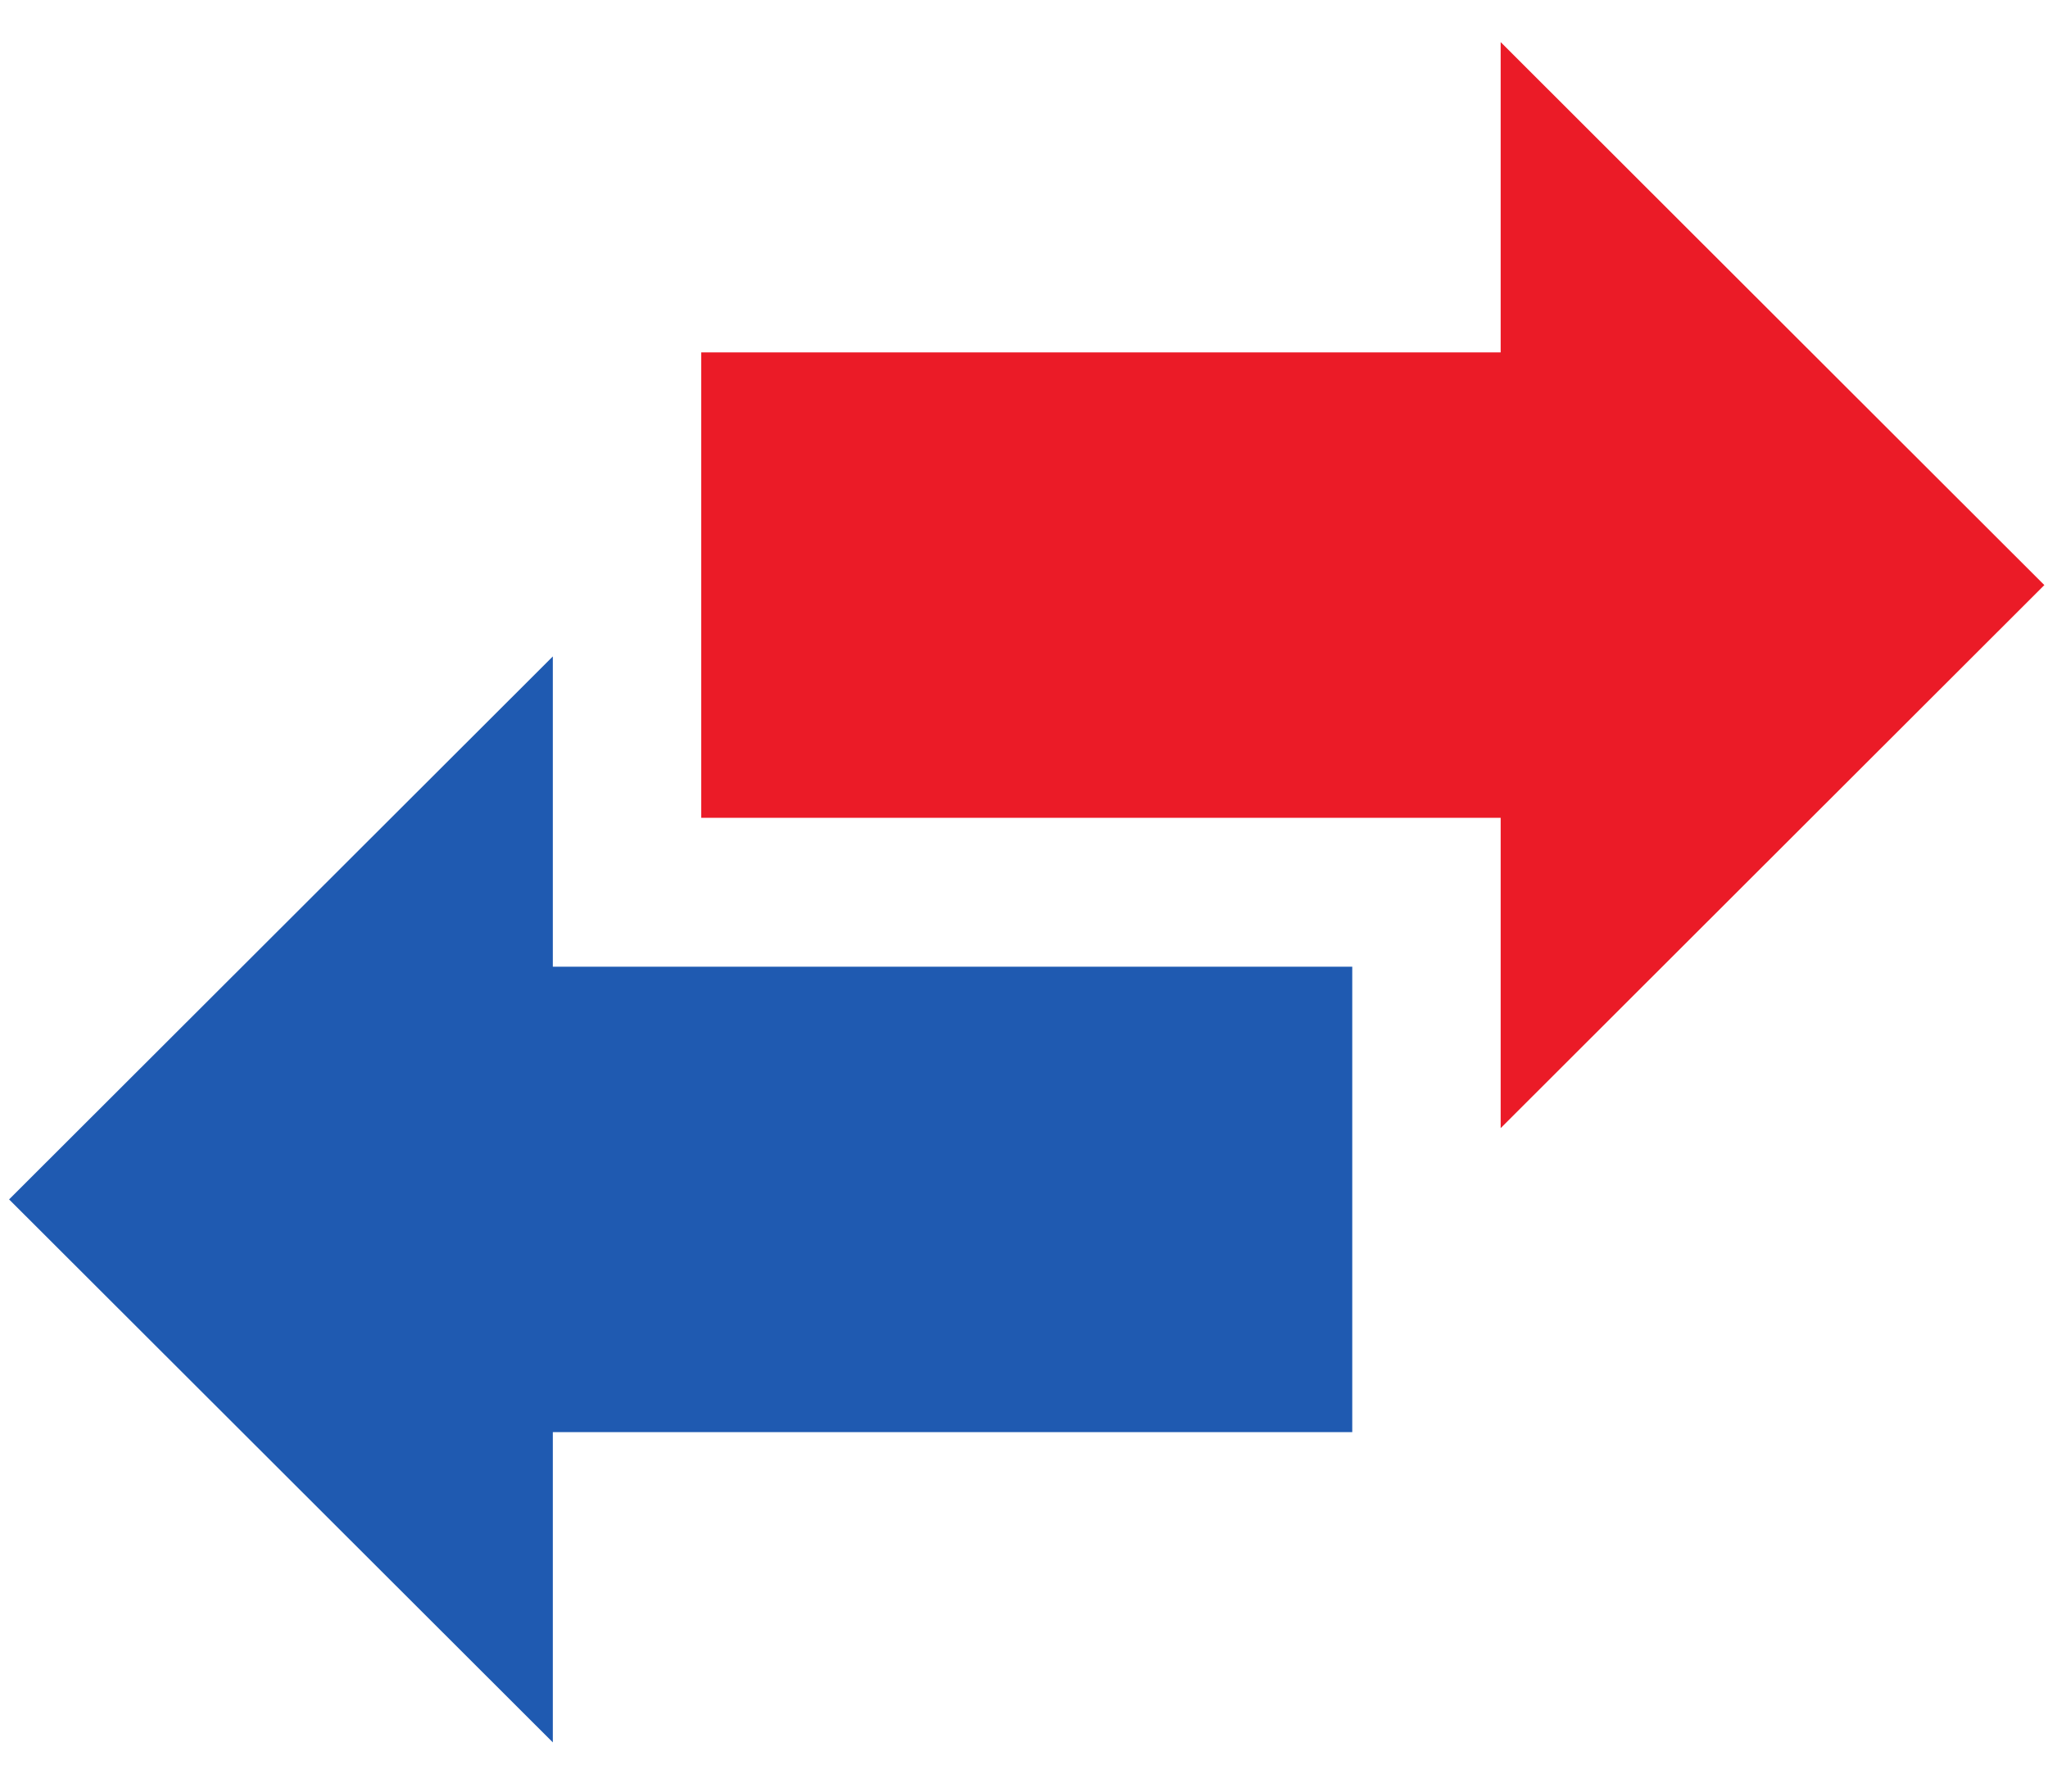
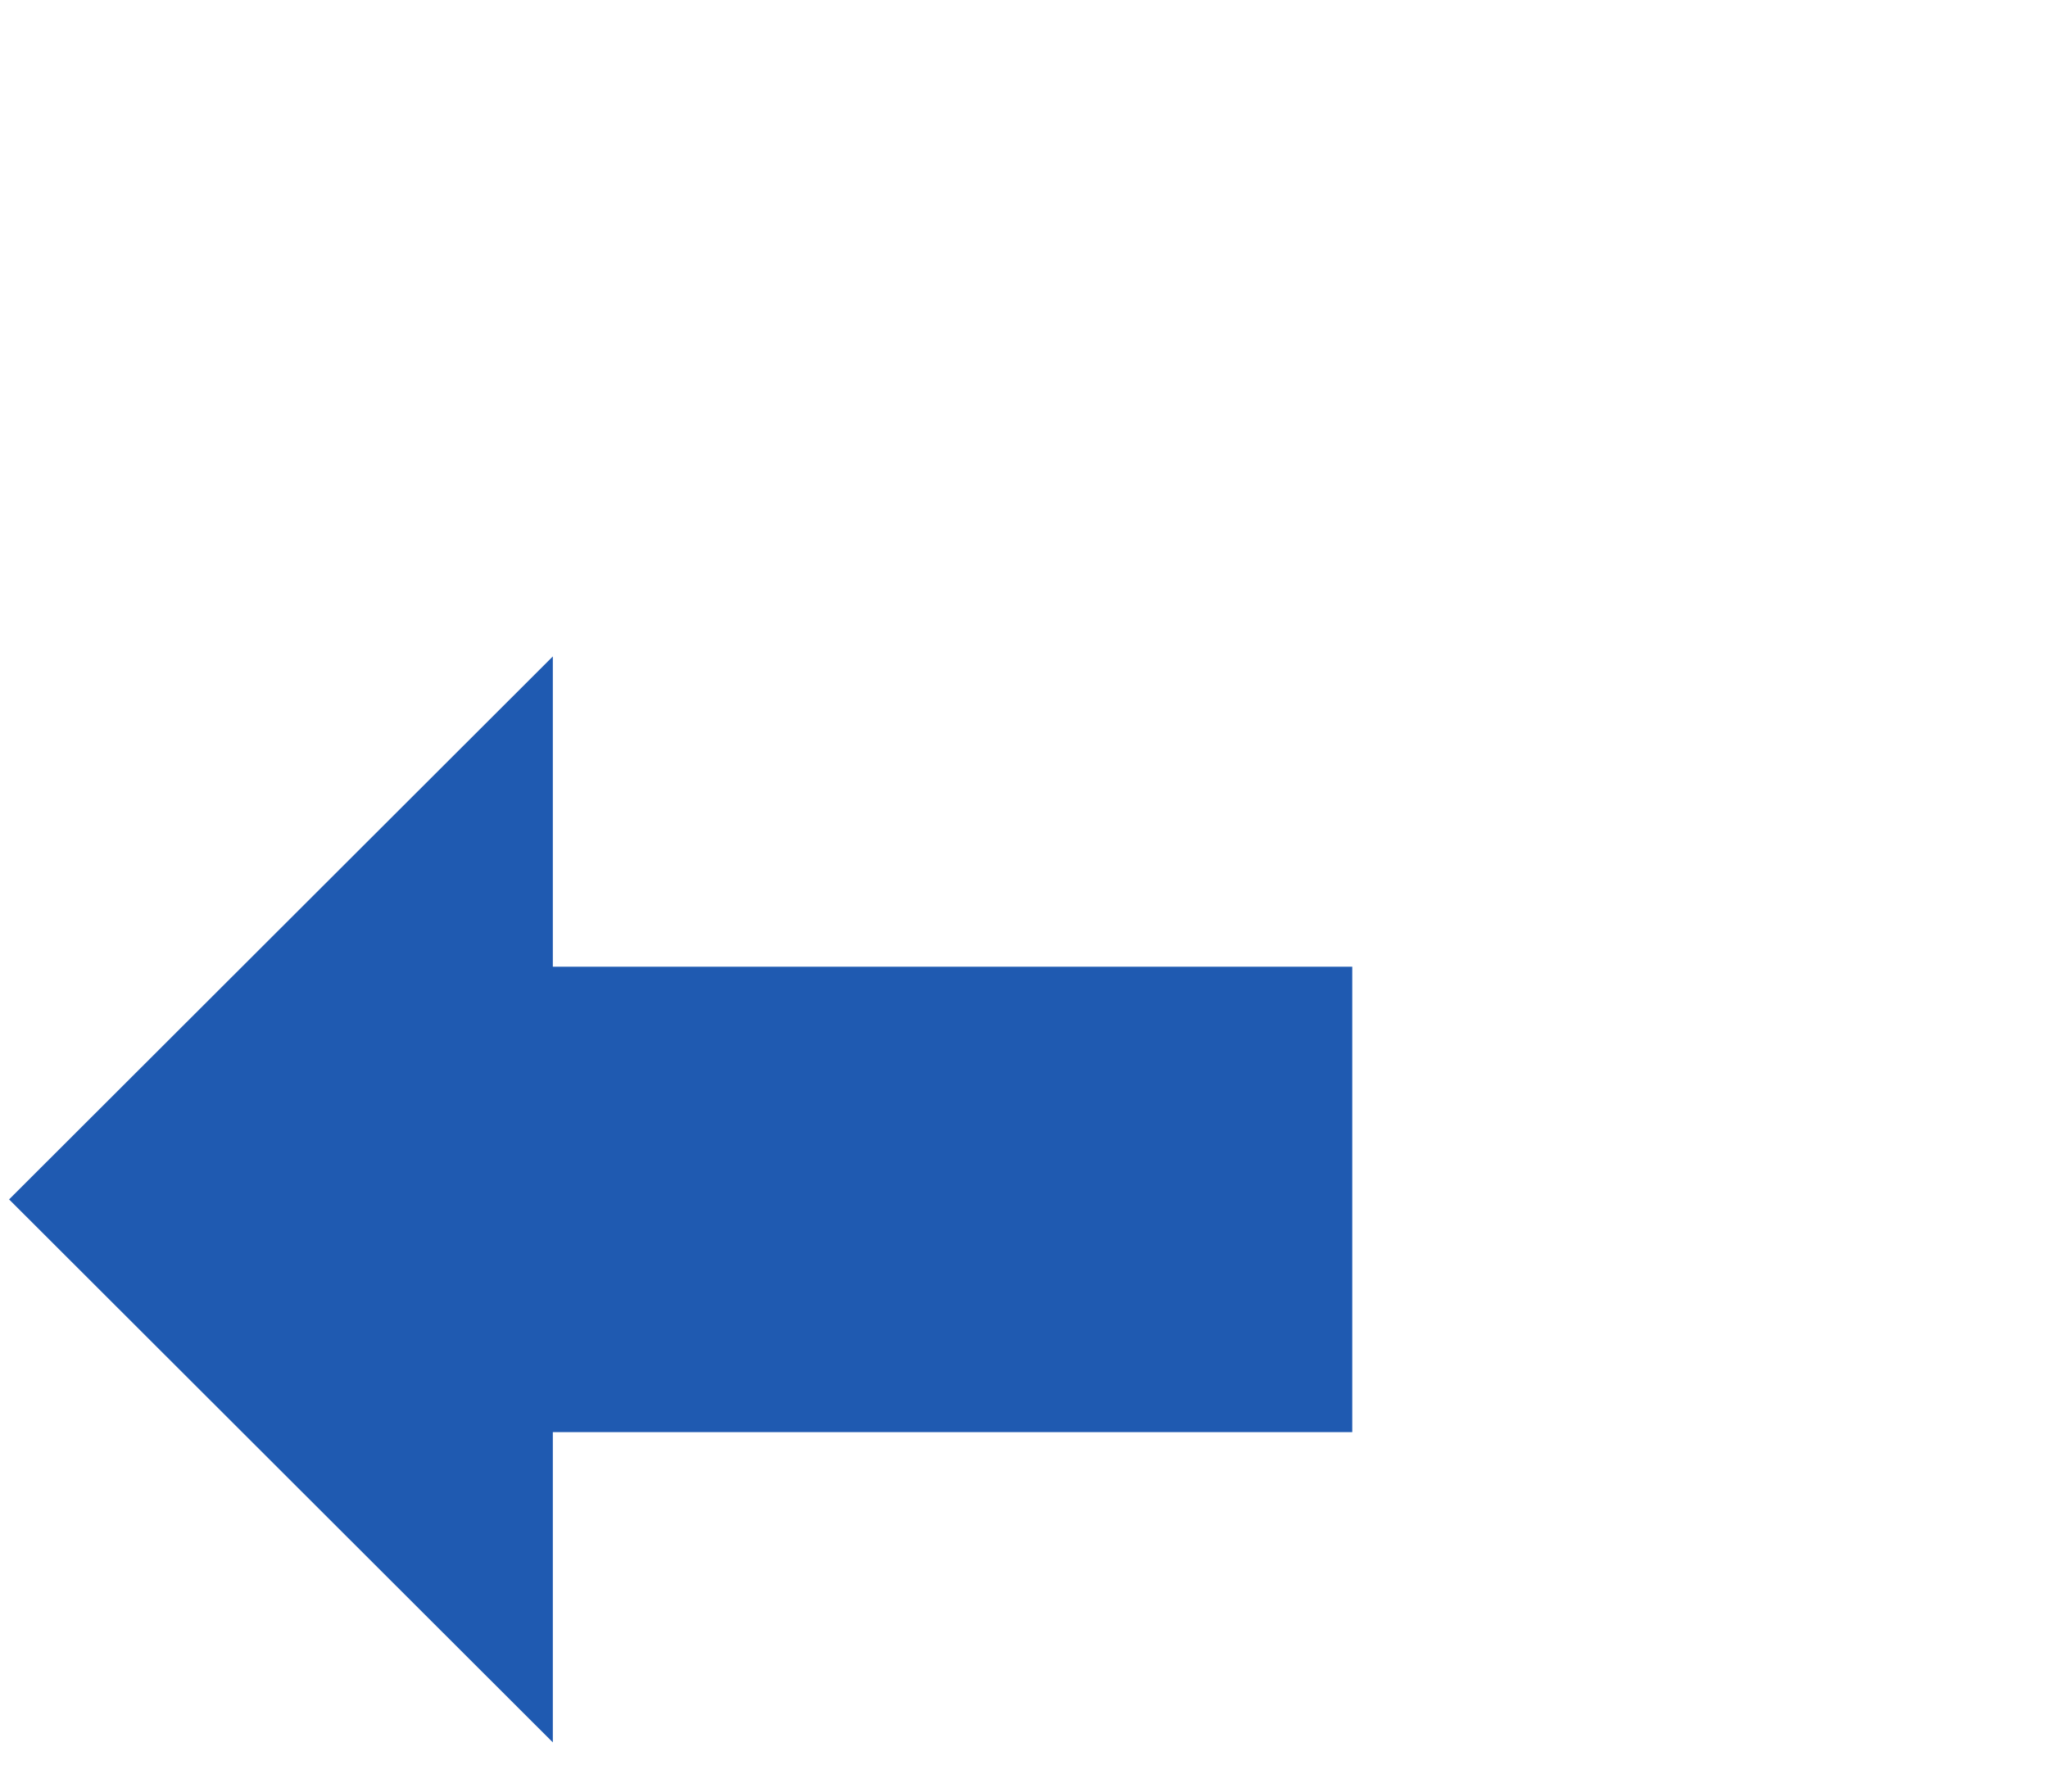
<svg xmlns="http://www.w3.org/2000/svg" width="32" height="28">
  <g fill-rule="nonzero" fill="none">
    <path fill="#1F5AB1" d="M8.638 10.259v4.849h12.491v7.274H8.638v4.849L.142 18.745z" />
-     <path fill="#EB1B27" d="M23.448 17.631v-4.85H10.957V5.507h12.491V.658l8.495 8.486z" />
  </g>
</svg>